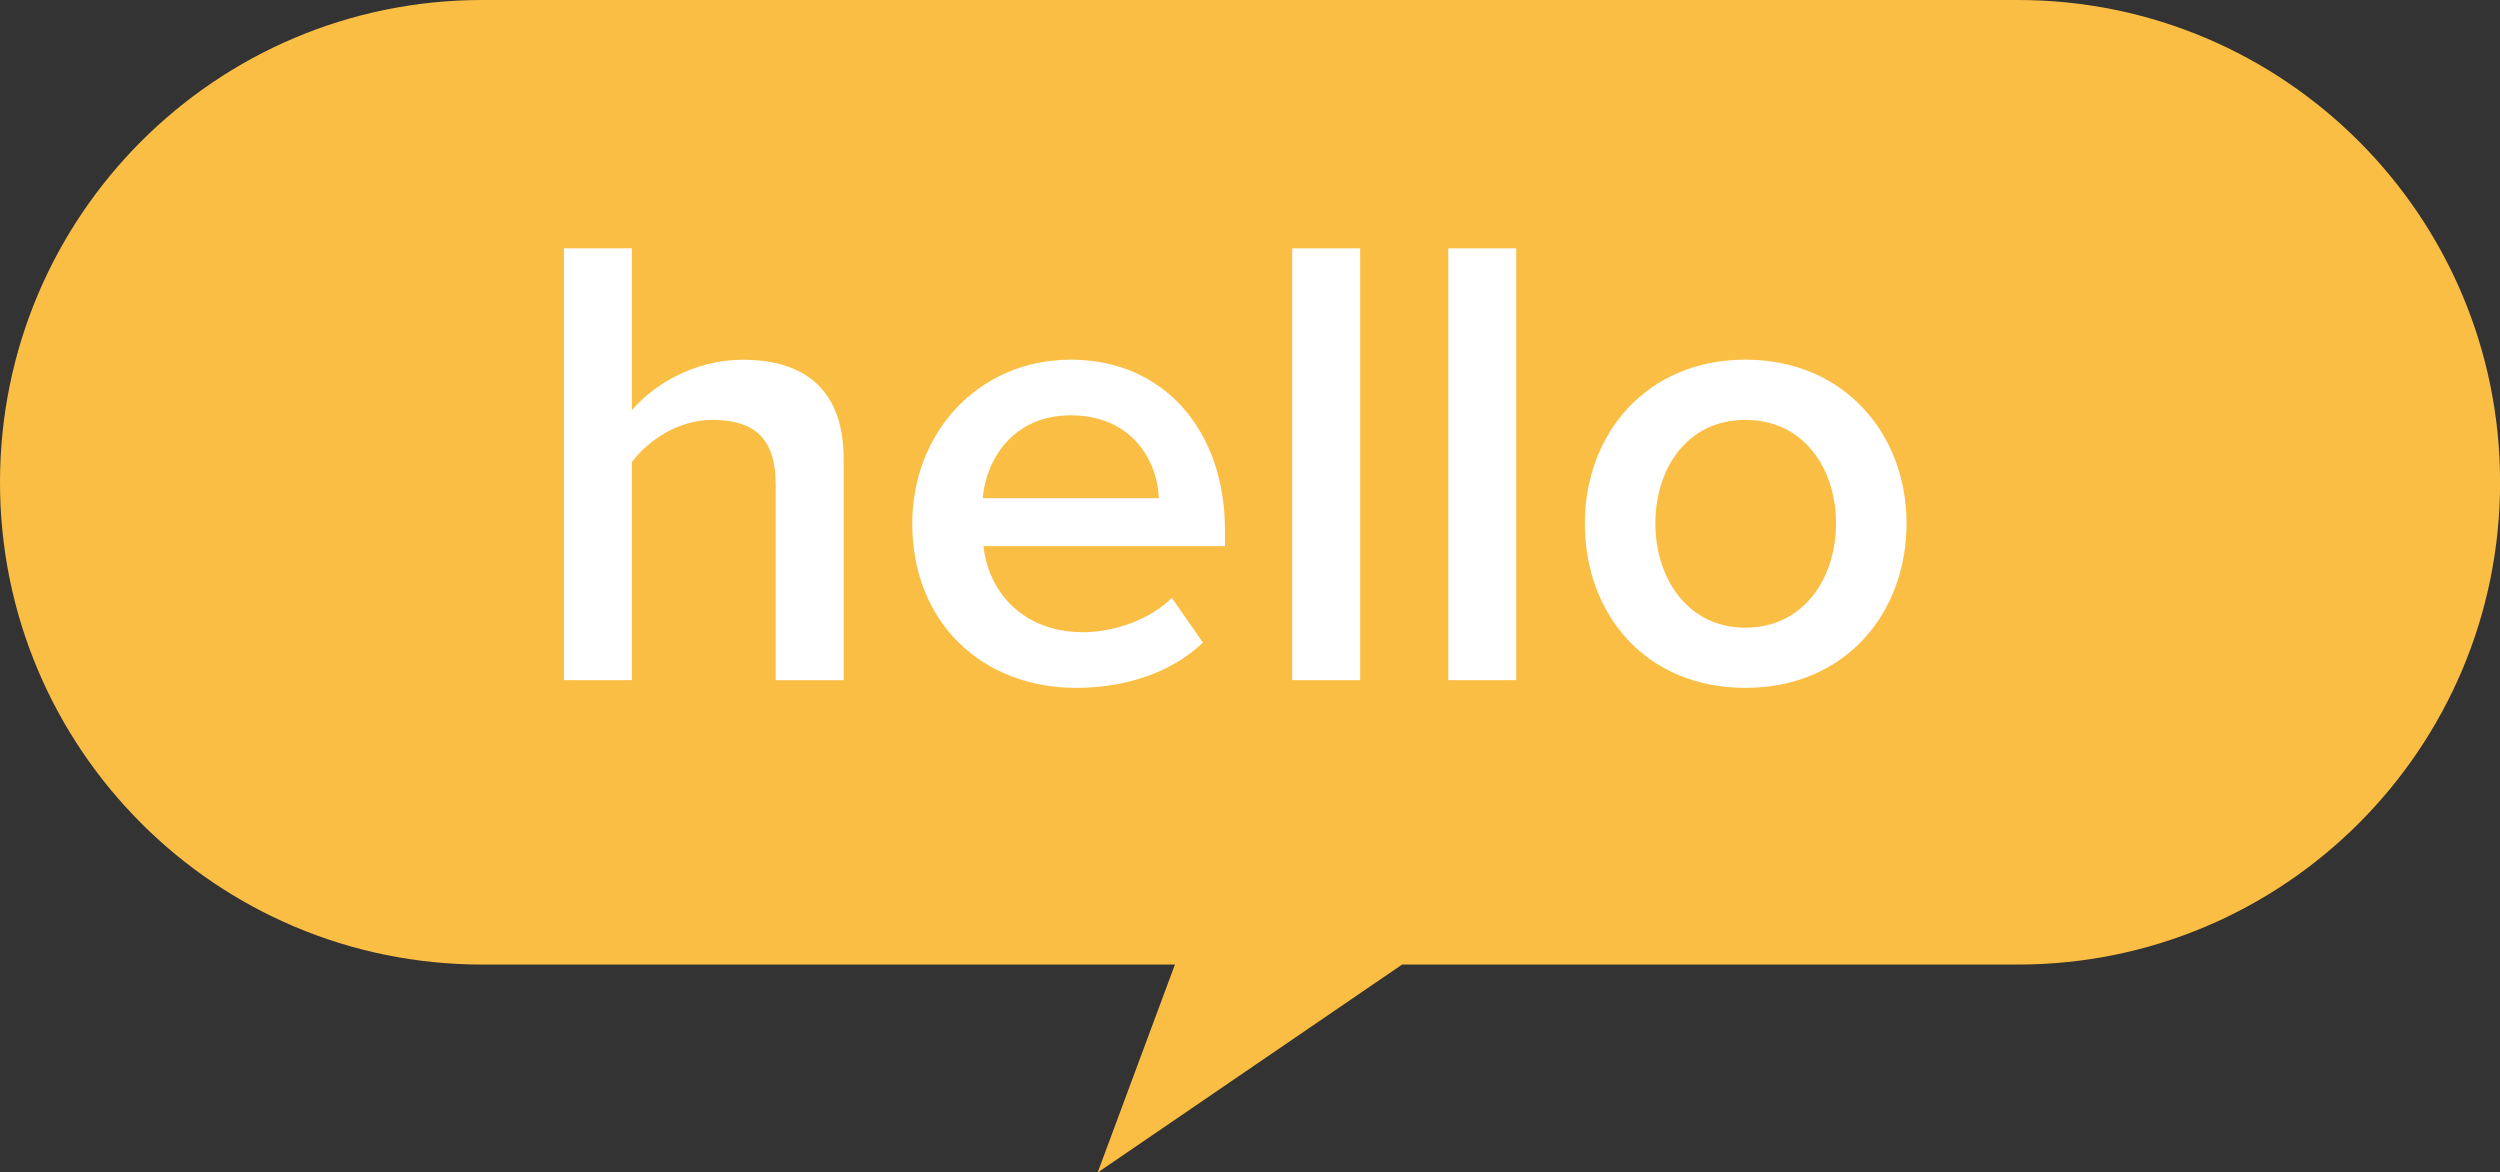
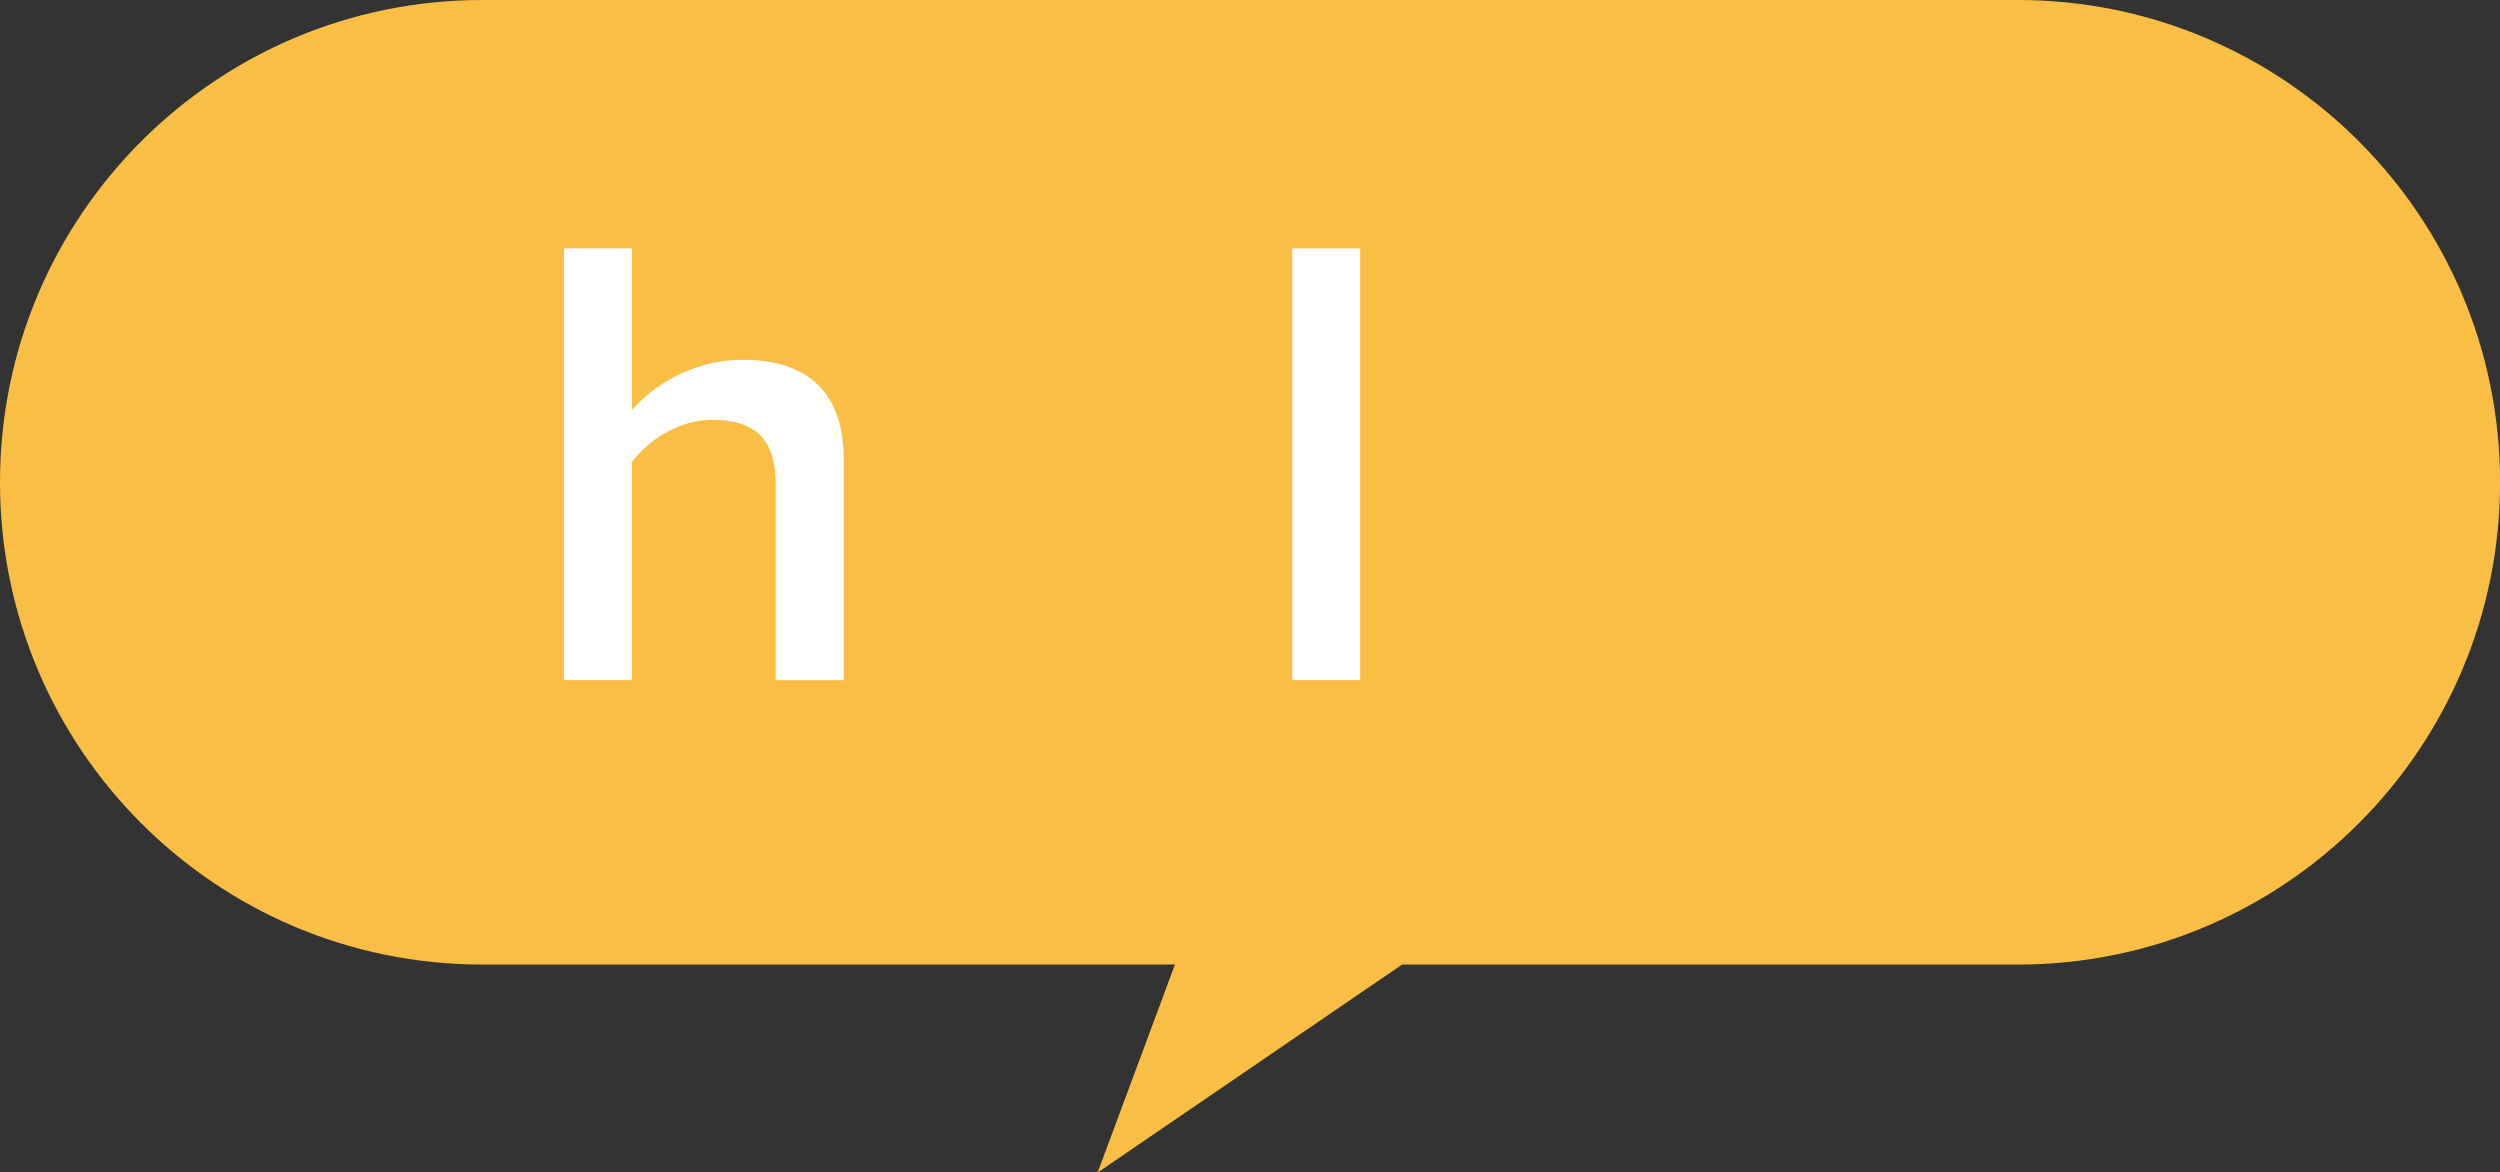
<svg xmlns="http://www.w3.org/2000/svg" viewBox="0 0 327.87 153.77">
  <rect x="0" y="0" width="327.87" height="153.77" fill="#333333" stroke="none" />
  <defs>
    <style>.cls-1{fill:#fff;}.cls-2{fill:#fbbe44;}</style>
  </defs>
  <g>
    <path class="cls-2" d="M264.62,0H63.25C28.32,0,0,28.32,0,63.25h0c0,34.93,28.32,63.25,63.25,63.25h90.84l-10.14,27.28,39.93-27.28h80.75c34.93,0,63.25-28.32,63.25-63.25h0c0-34.93-28.32-63.25-63.25-63.25Z" />
    <path class="cls-1" d="M101.72,63.39c0-6.37-3.31-8.32-8.32-8.32-4.5,0-8.4,2.72-10.53,5.52v28.61h-8.91v-56.63h8.91v21.23c2.72-3.23,8.07-6.62,14.52-6.62,8.83,0,13.25,4.58,13.25,12.99v29.04h-8.91v-25.81Z" />
-     <path class="cls-1" d="M140.44,47.17c12.31,0,20.21,9.42,20.21,22.33v2.12h-31.67c.68,6.2,5.35,11.29,13.07,11.29,3.99,0,8.75-1.61,11.63-4.5l4.08,5.86c-4.08,3.91-10.1,5.94-16.64,5.94-12.31,0-21.48-8.57-21.48-21.56,0-11.89,8.66-21.48,20.8-21.48ZM128.89,65.34h23.09c-.17-4.84-3.48-10.87-11.55-10.87-7.64,0-11.12,5.86-11.55,10.87Z" />
    <path class="cls-1" d="M169.47,32.57h8.91v56.63h-8.91v-56.63Z" />
-     <path class="cls-1" d="M189.94,32.57h8.91v56.63h-8.91v-56.63Z" />
-     <path class="cls-1" d="M207.85,68.65c0-11.72,8.07-21.48,21.05-21.48s21.14,9.76,21.14,21.48-7.98,21.56-21.14,21.56-21.05-9.76-21.05-21.56ZM240.79,68.65c0-7.22-4.24-13.58-11.89-13.58s-11.8,6.37-11.8,13.58,4.25,13.67,11.8,13.67,11.89-6.37,11.89-13.67Z" />
  </g>
</svg>